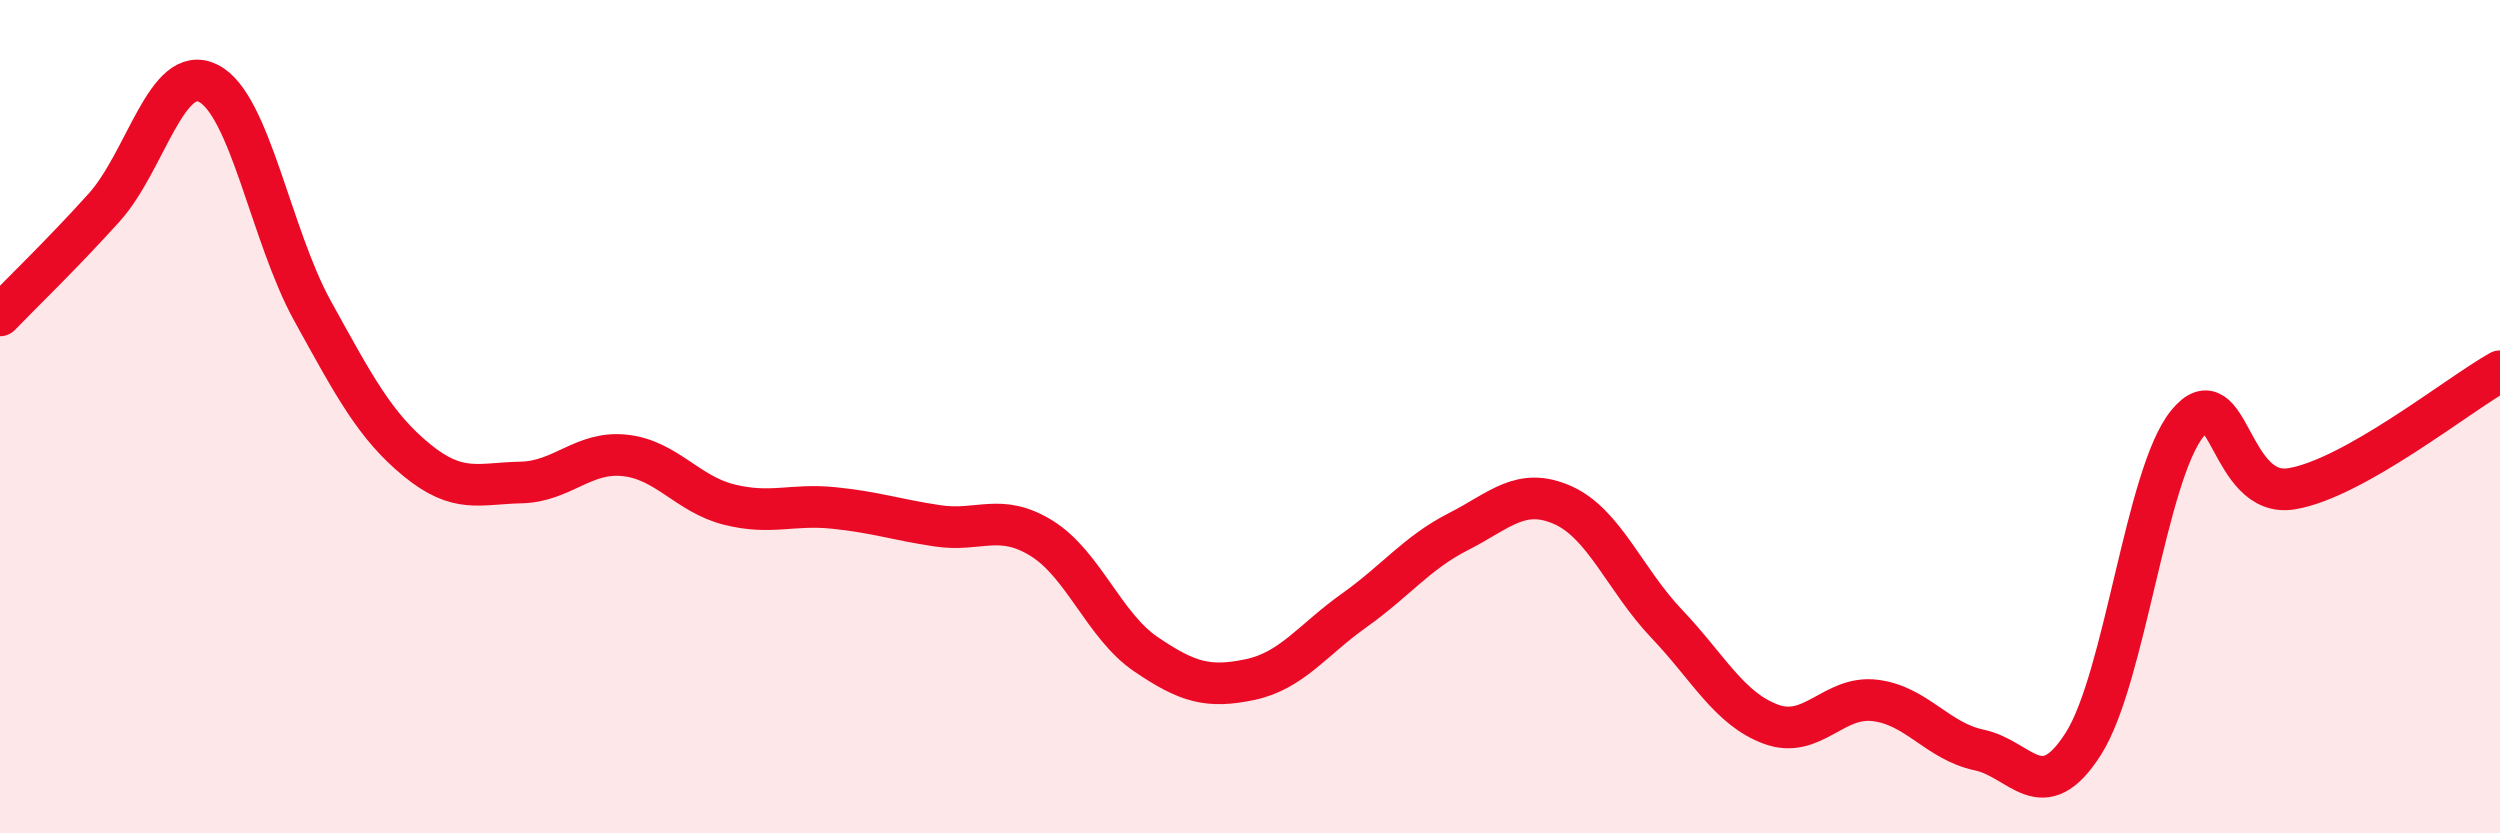
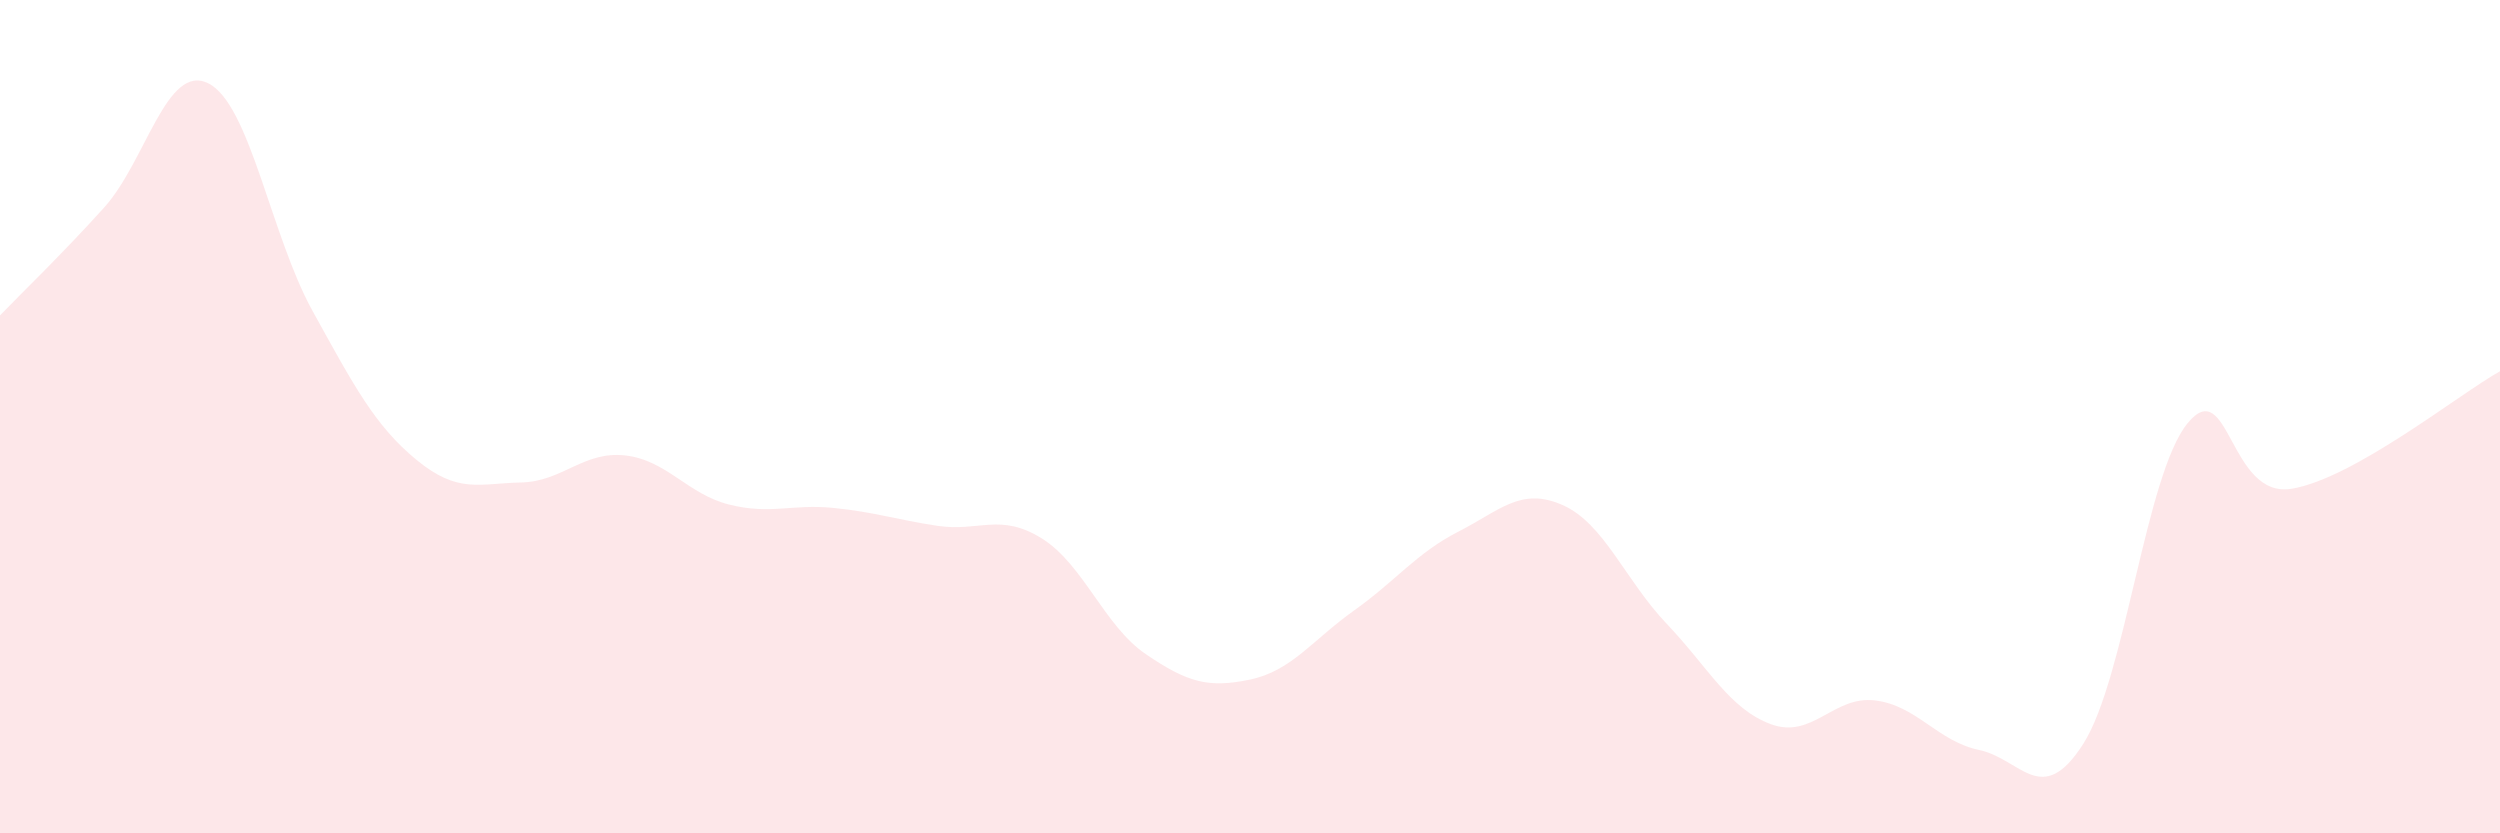
<svg xmlns="http://www.w3.org/2000/svg" width="60" height="20" viewBox="0 0 60 20">
  <path d="M 0,7.57 C 0.5,7.05 1.5,6.09 2.5,4.98 C 3.5,3.87 4,1.5 5,2 C 6,2.5 6.5,5.65 7.5,7.46 C 8.5,9.27 9,10.22 10,11.04 C 11,11.86 11.5,11.6 12.5,11.58 C 13.5,11.56 14,10.82 15,10.93 C 16,11.04 16.5,11.86 17.5,12.11 C 18.5,12.36 19,12.09 20,12.19 C 21,12.29 21.5,12.47 22.5,12.62 C 23.5,12.77 24,12.3 25,12.92 C 26,13.54 26.5,15.02 27.5,15.7 C 28.5,16.38 29,16.52 30,16.31 C 31,16.1 31.5,15.36 32.5,14.65 C 33.5,13.94 34,13.27 35,12.76 C 36,12.25 36.5,11.68 37.5,12.12 C 38.5,12.56 39,13.92 40,14.97 C 41,16.02 41.5,17.01 42.5,17.38 C 43.5,17.75 44,16.69 45,16.81 C 46,16.93 46.5,17.79 47.5,18 C 48.5,18.21 49,19.42 50,17.85 C 51,16.28 51.5,11.38 52.5,10.16 C 53.5,8.94 53.5,11.98 55,11.73 C 56.5,11.48 59,9.47 60,8.91L60 20L0 20Z" fill="#EB0A25" opacity="0.1" stroke-linecap="round" stroke-linejoin="round" />
-   <path d="M 0,7.57 C 0.5,7.05 1.5,6.09 2.5,4.98 C 3.5,3.87 4,1.5 5,2 C 6,2.5 6.5,5.65 7.5,7.46 C 8.5,9.27 9,10.22 10,11.04 C 11,11.86 11.5,11.6 12.5,11.58 C 13.5,11.56 14,10.82 15,10.93 C 16,11.04 16.5,11.86 17.5,12.11 C 18.5,12.36 19,12.09 20,12.19 C 21,12.29 21.5,12.47 22.5,12.62 C 23.5,12.77 24,12.3 25,12.92 C 26,13.54 26.5,15.02 27.5,15.7 C 28.5,16.38 29,16.52 30,16.31 C 31,16.1 31.5,15.36 32.5,14.65 C 33.5,13.94 34,13.27 35,12.76 C 36,12.25 36.5,11.68 37.5,12.12 C 38.5,12.56 39,13.92 40,14.97 C 41,16.02 41.5,17.01 42.5,17.38 C 43.5,17.75 44,16.69 45,16.81 C 46,16.93 46.5,17.79 47.5,18 C 48.5,18.21 49,19.42 50,17.85 C 51,16.28 51.5,11.38 52.5,10.16 C 53.5,8.94 53.5,11.98 55,11.73 C 56.5,11.48 59,9.47 60,8.91" stroke="#EB0A25" stroke-width="1" fill="none" stroke-linecap="round" stroke-linejoin="round" />
</svg>